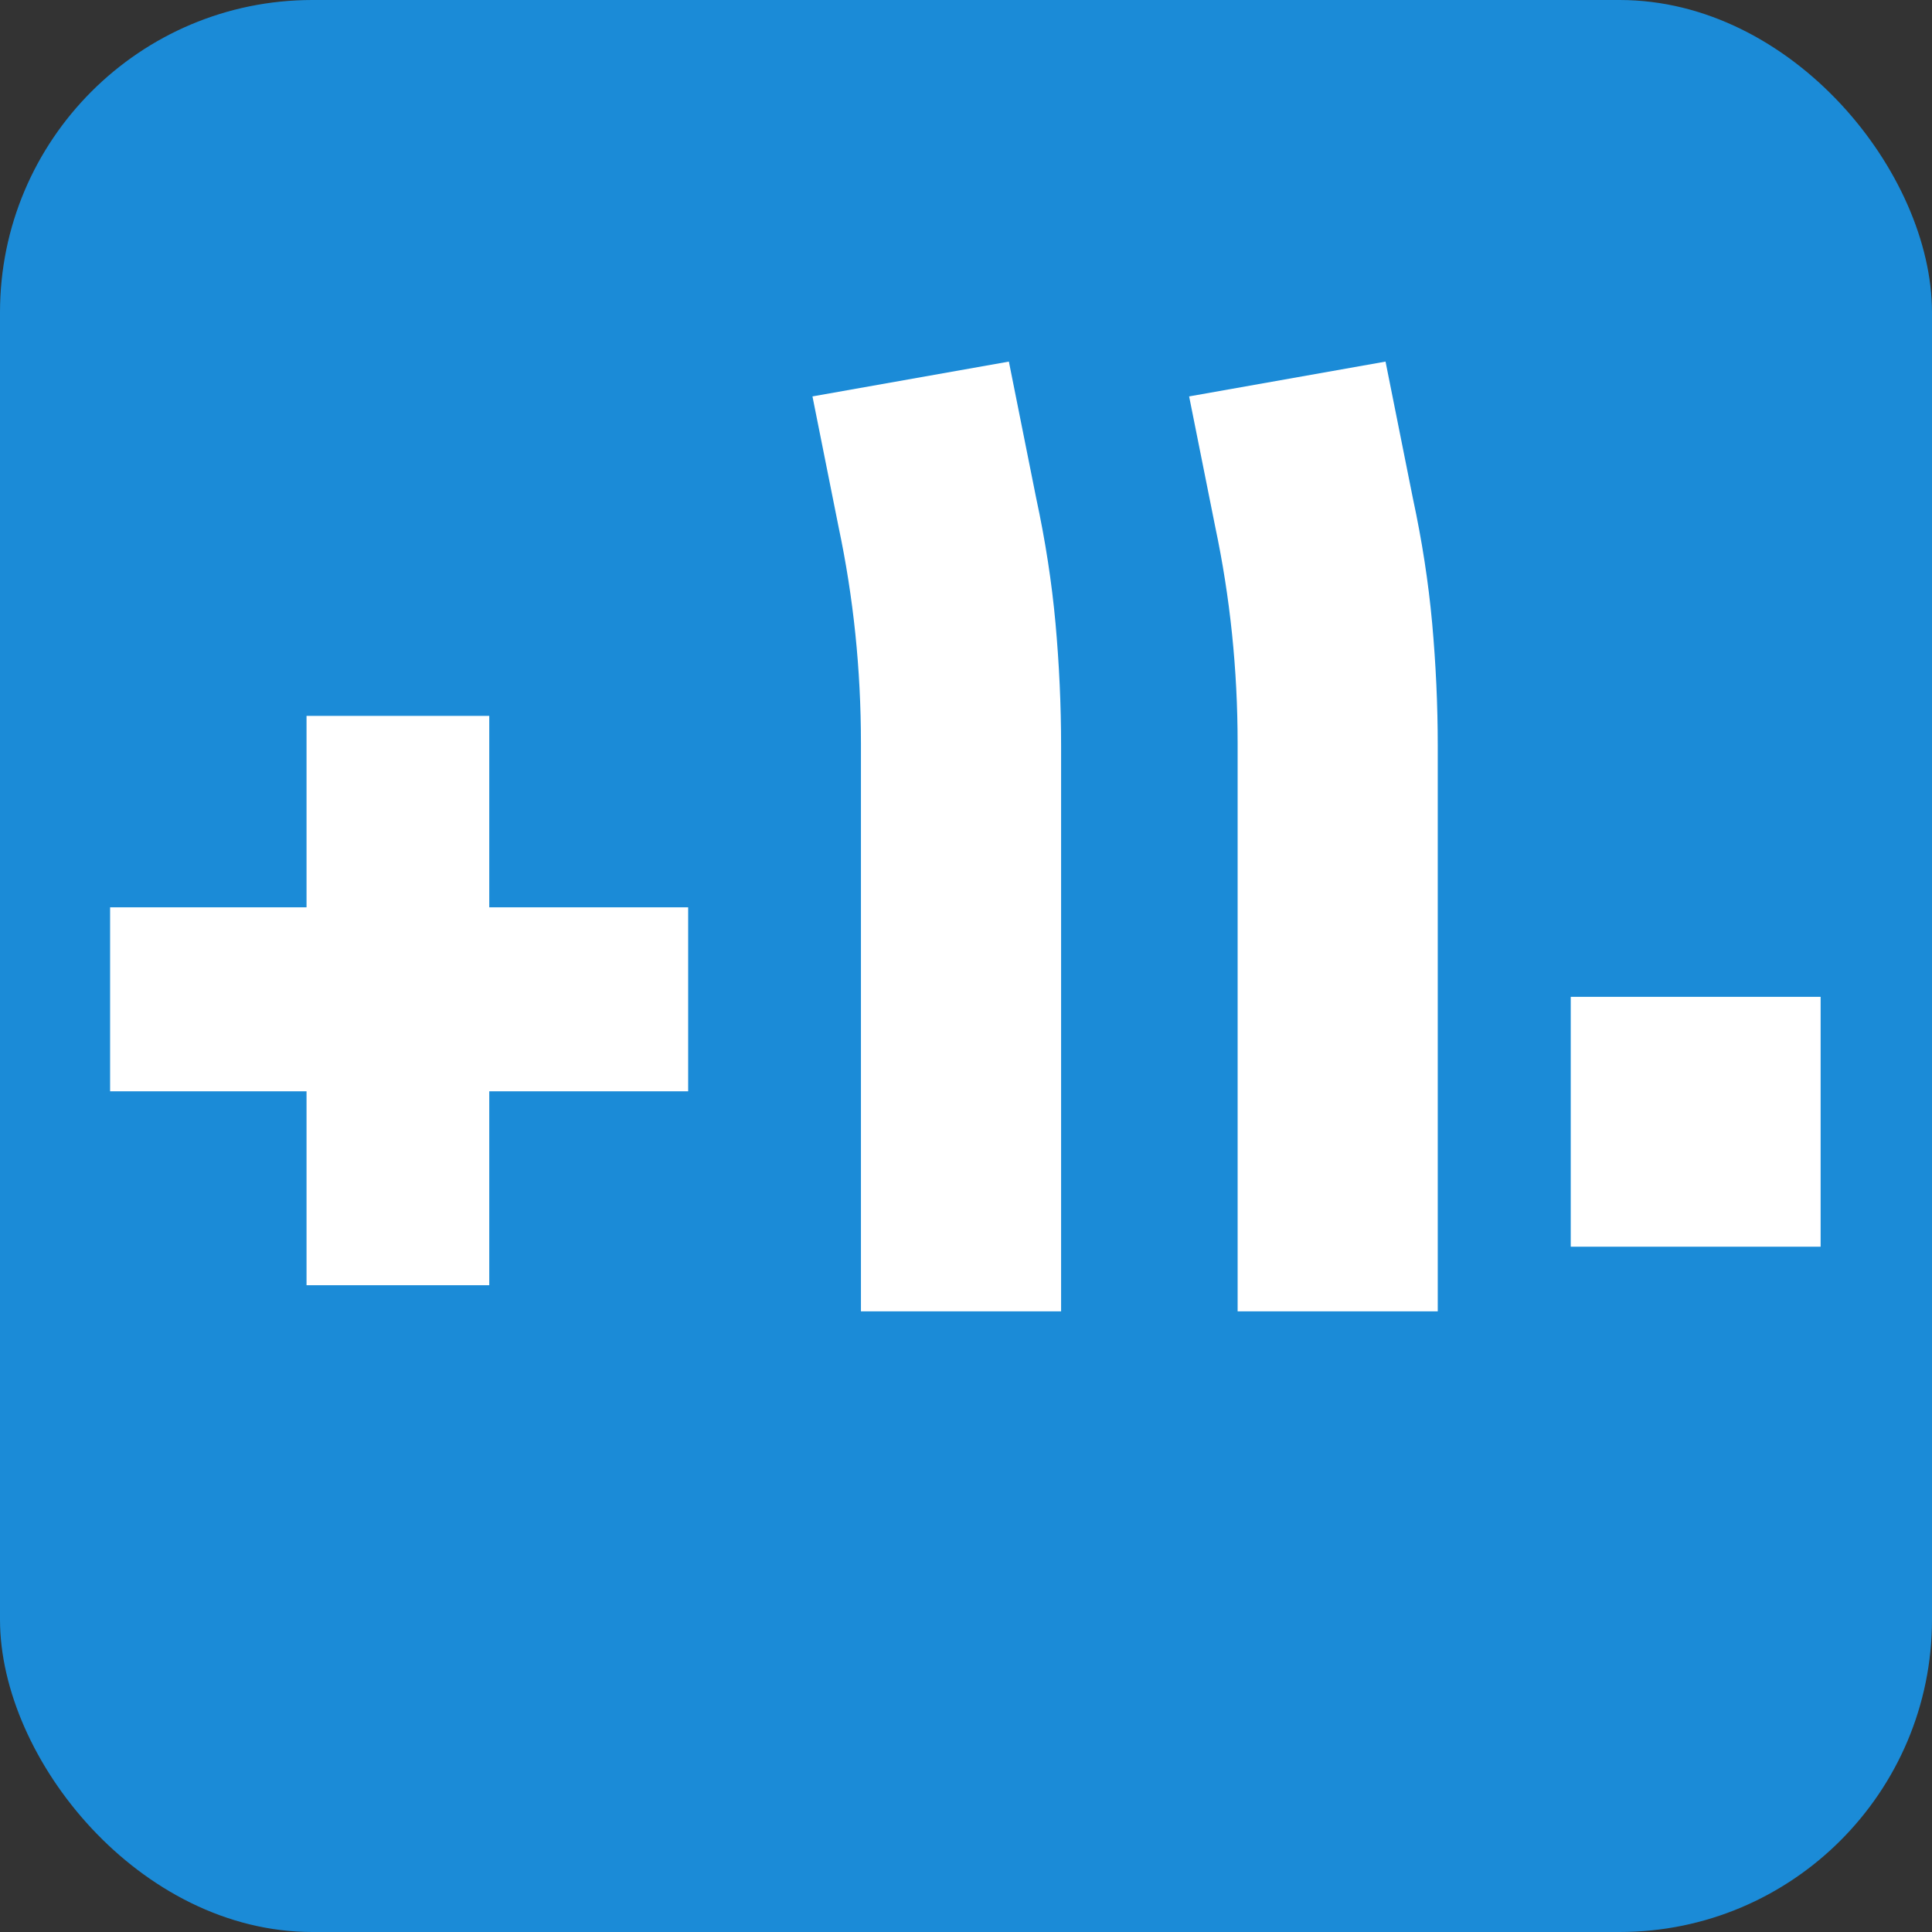
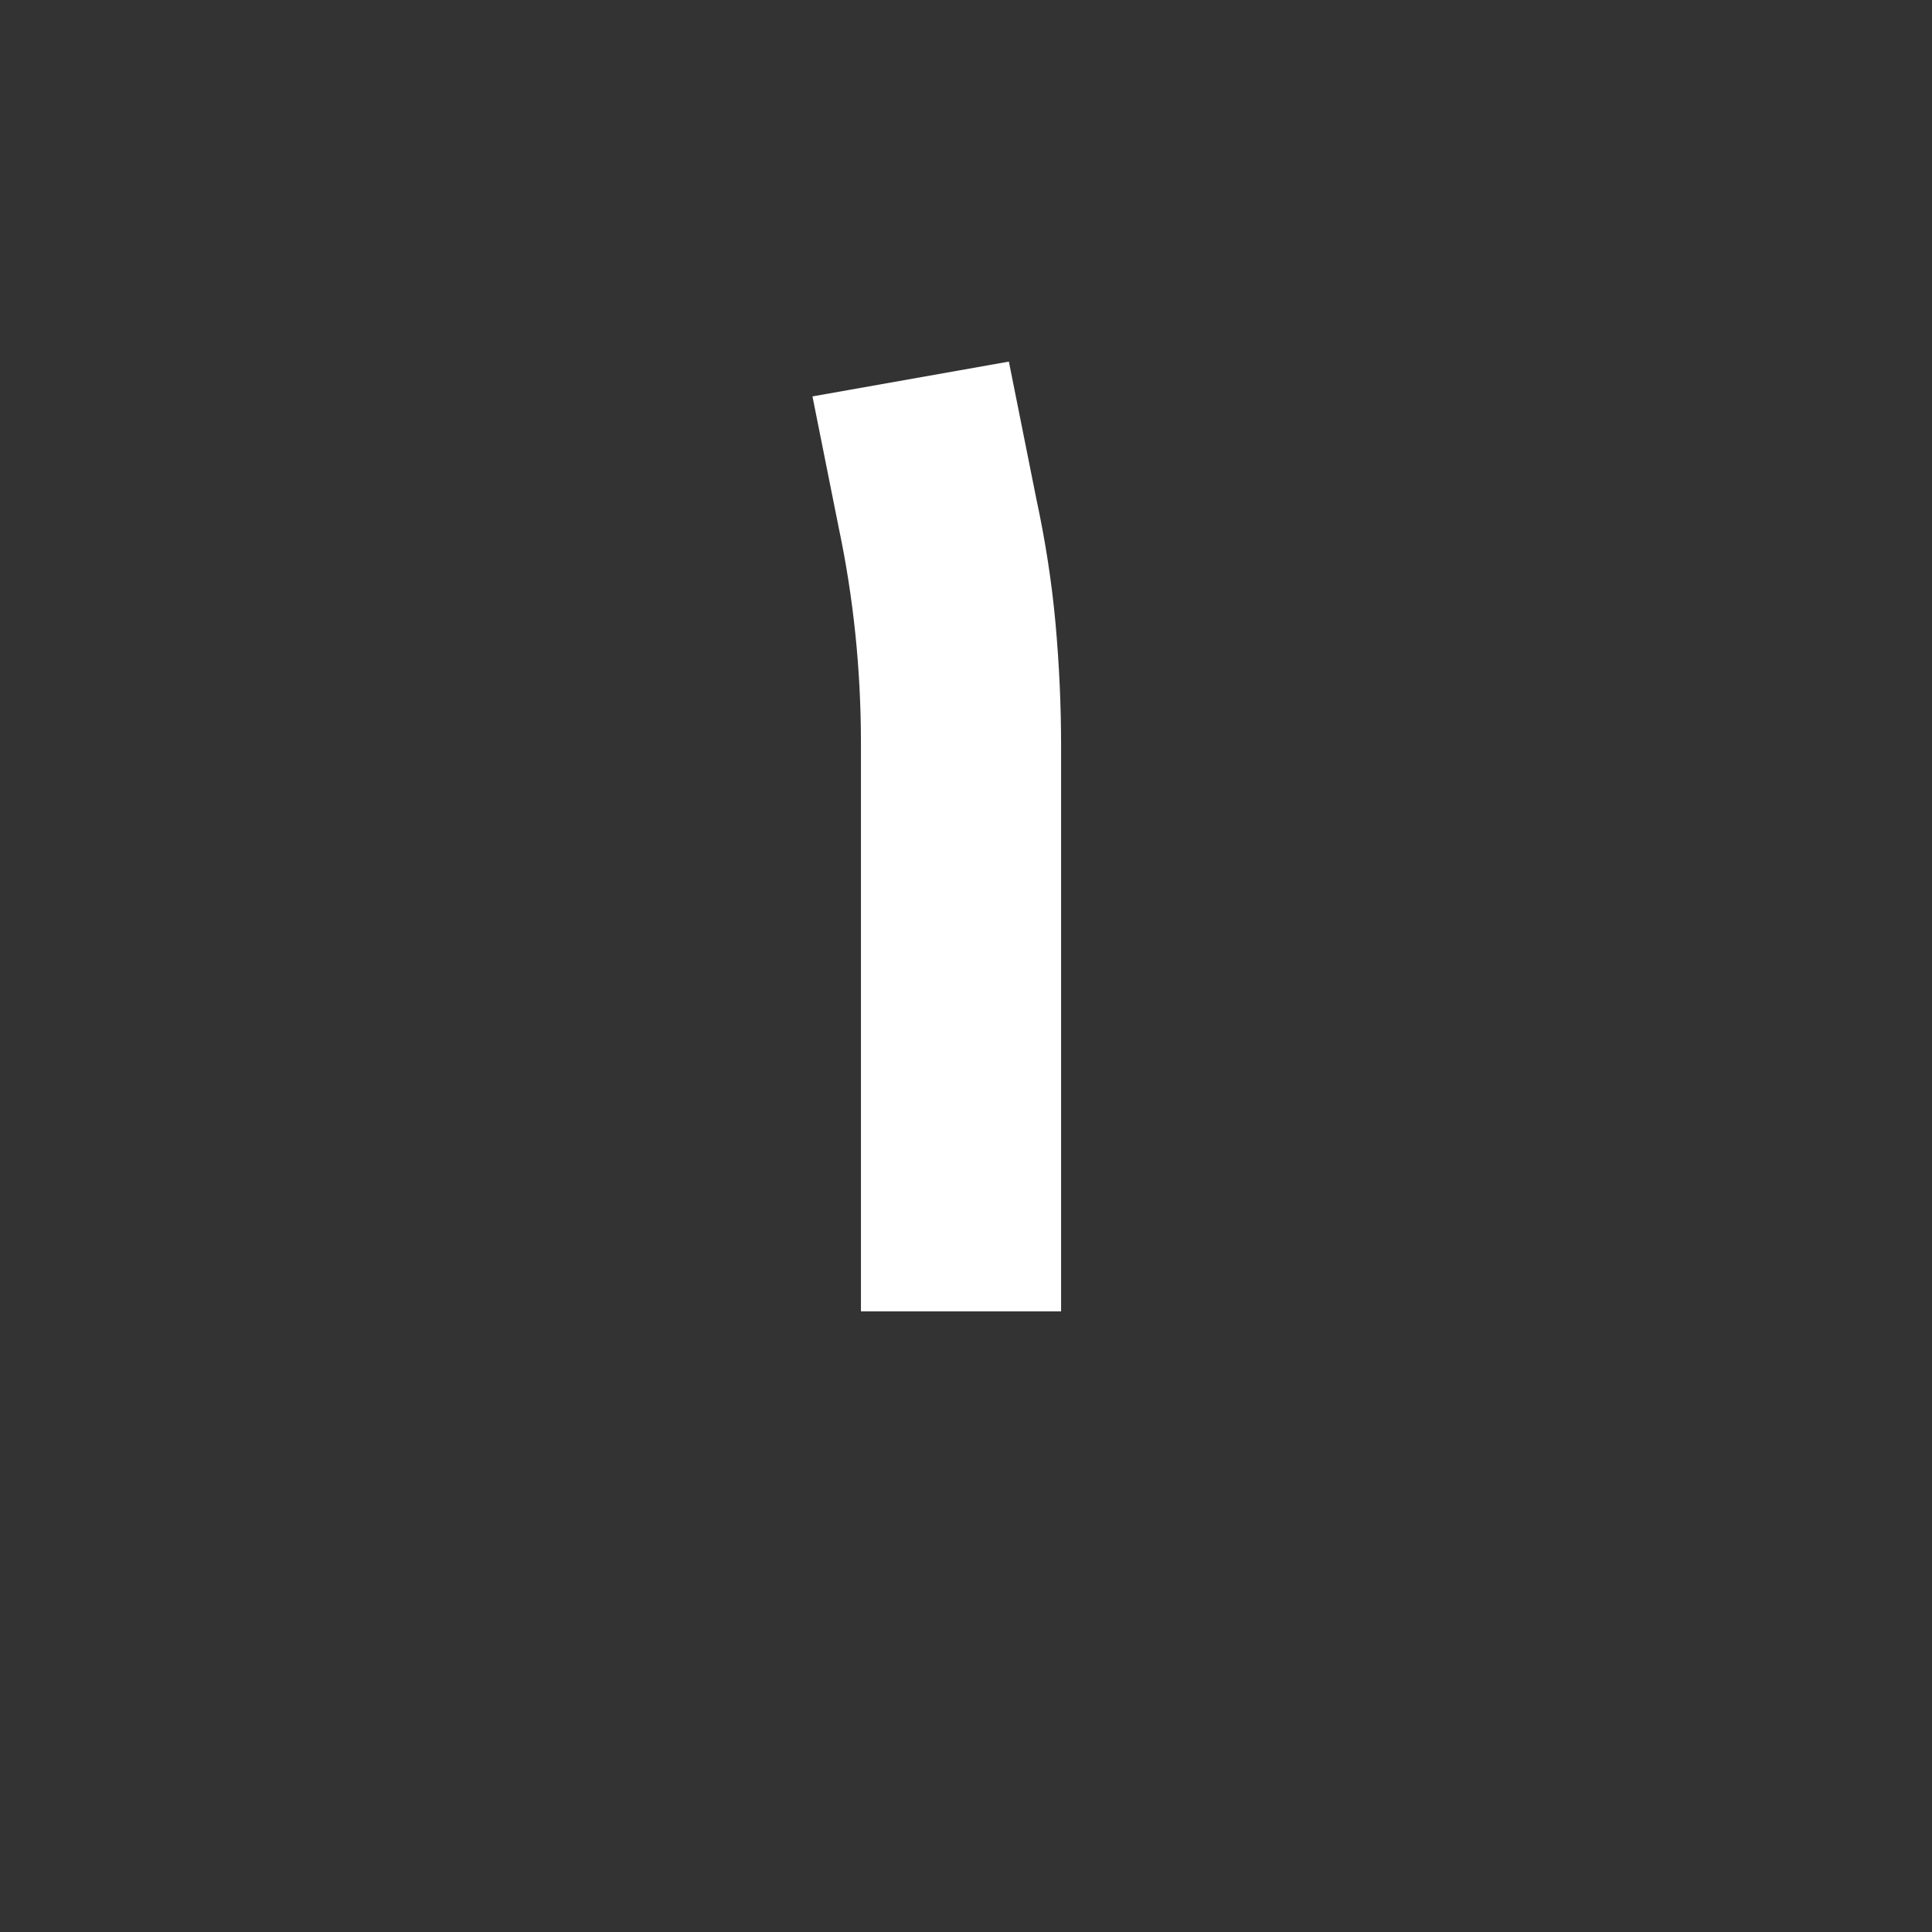
<svg xmlns="http://www.w3.org/2000/svg" id="Layer_1" width="100" height="100" viewBox="0 0 100 100">
  <rect x="0" y="0" width="100" height="100" fill="#333333" stroke="none" />
-   <rect width="100" height="100" rx="16.17" ry="16.17" fill="#1b8bd7" />
  <g>
-     <path d="M15.865,56.486H5.699v-9.523h10.167v-9.909h9.458v9.909h10.295v9.523h-10.295v10.037h-9.458v-10.037Z" fill="#fff" />
    <path d="M44.562,67.875v-29.405c0-3.817-.386-7.549-1.158-11.196l-1.351-6.756,10.166-1.802,1.416,7.078c.471,2.188.805,4.343.998,6.466.191,2.123.289,4.236.289,6.338v29.276h-10.36Z" fill="#fff" />
-     <path d="M64.059,67.875v-29.405c0-3.817-.387-7.549-1.158-11.196l-1.352-6.756,10.166-1.802,1.416,7.078c.471,2.188.805,4.343.998,6.466.191,2.123.289,4.236.289,6.338v29.276h-10.359Z" fill="#fff" />
-     <path d="M81.301,64.529v-12.933h12.934v12.933h-12.934Z" fill="#fff" />
  </g>
</svg>